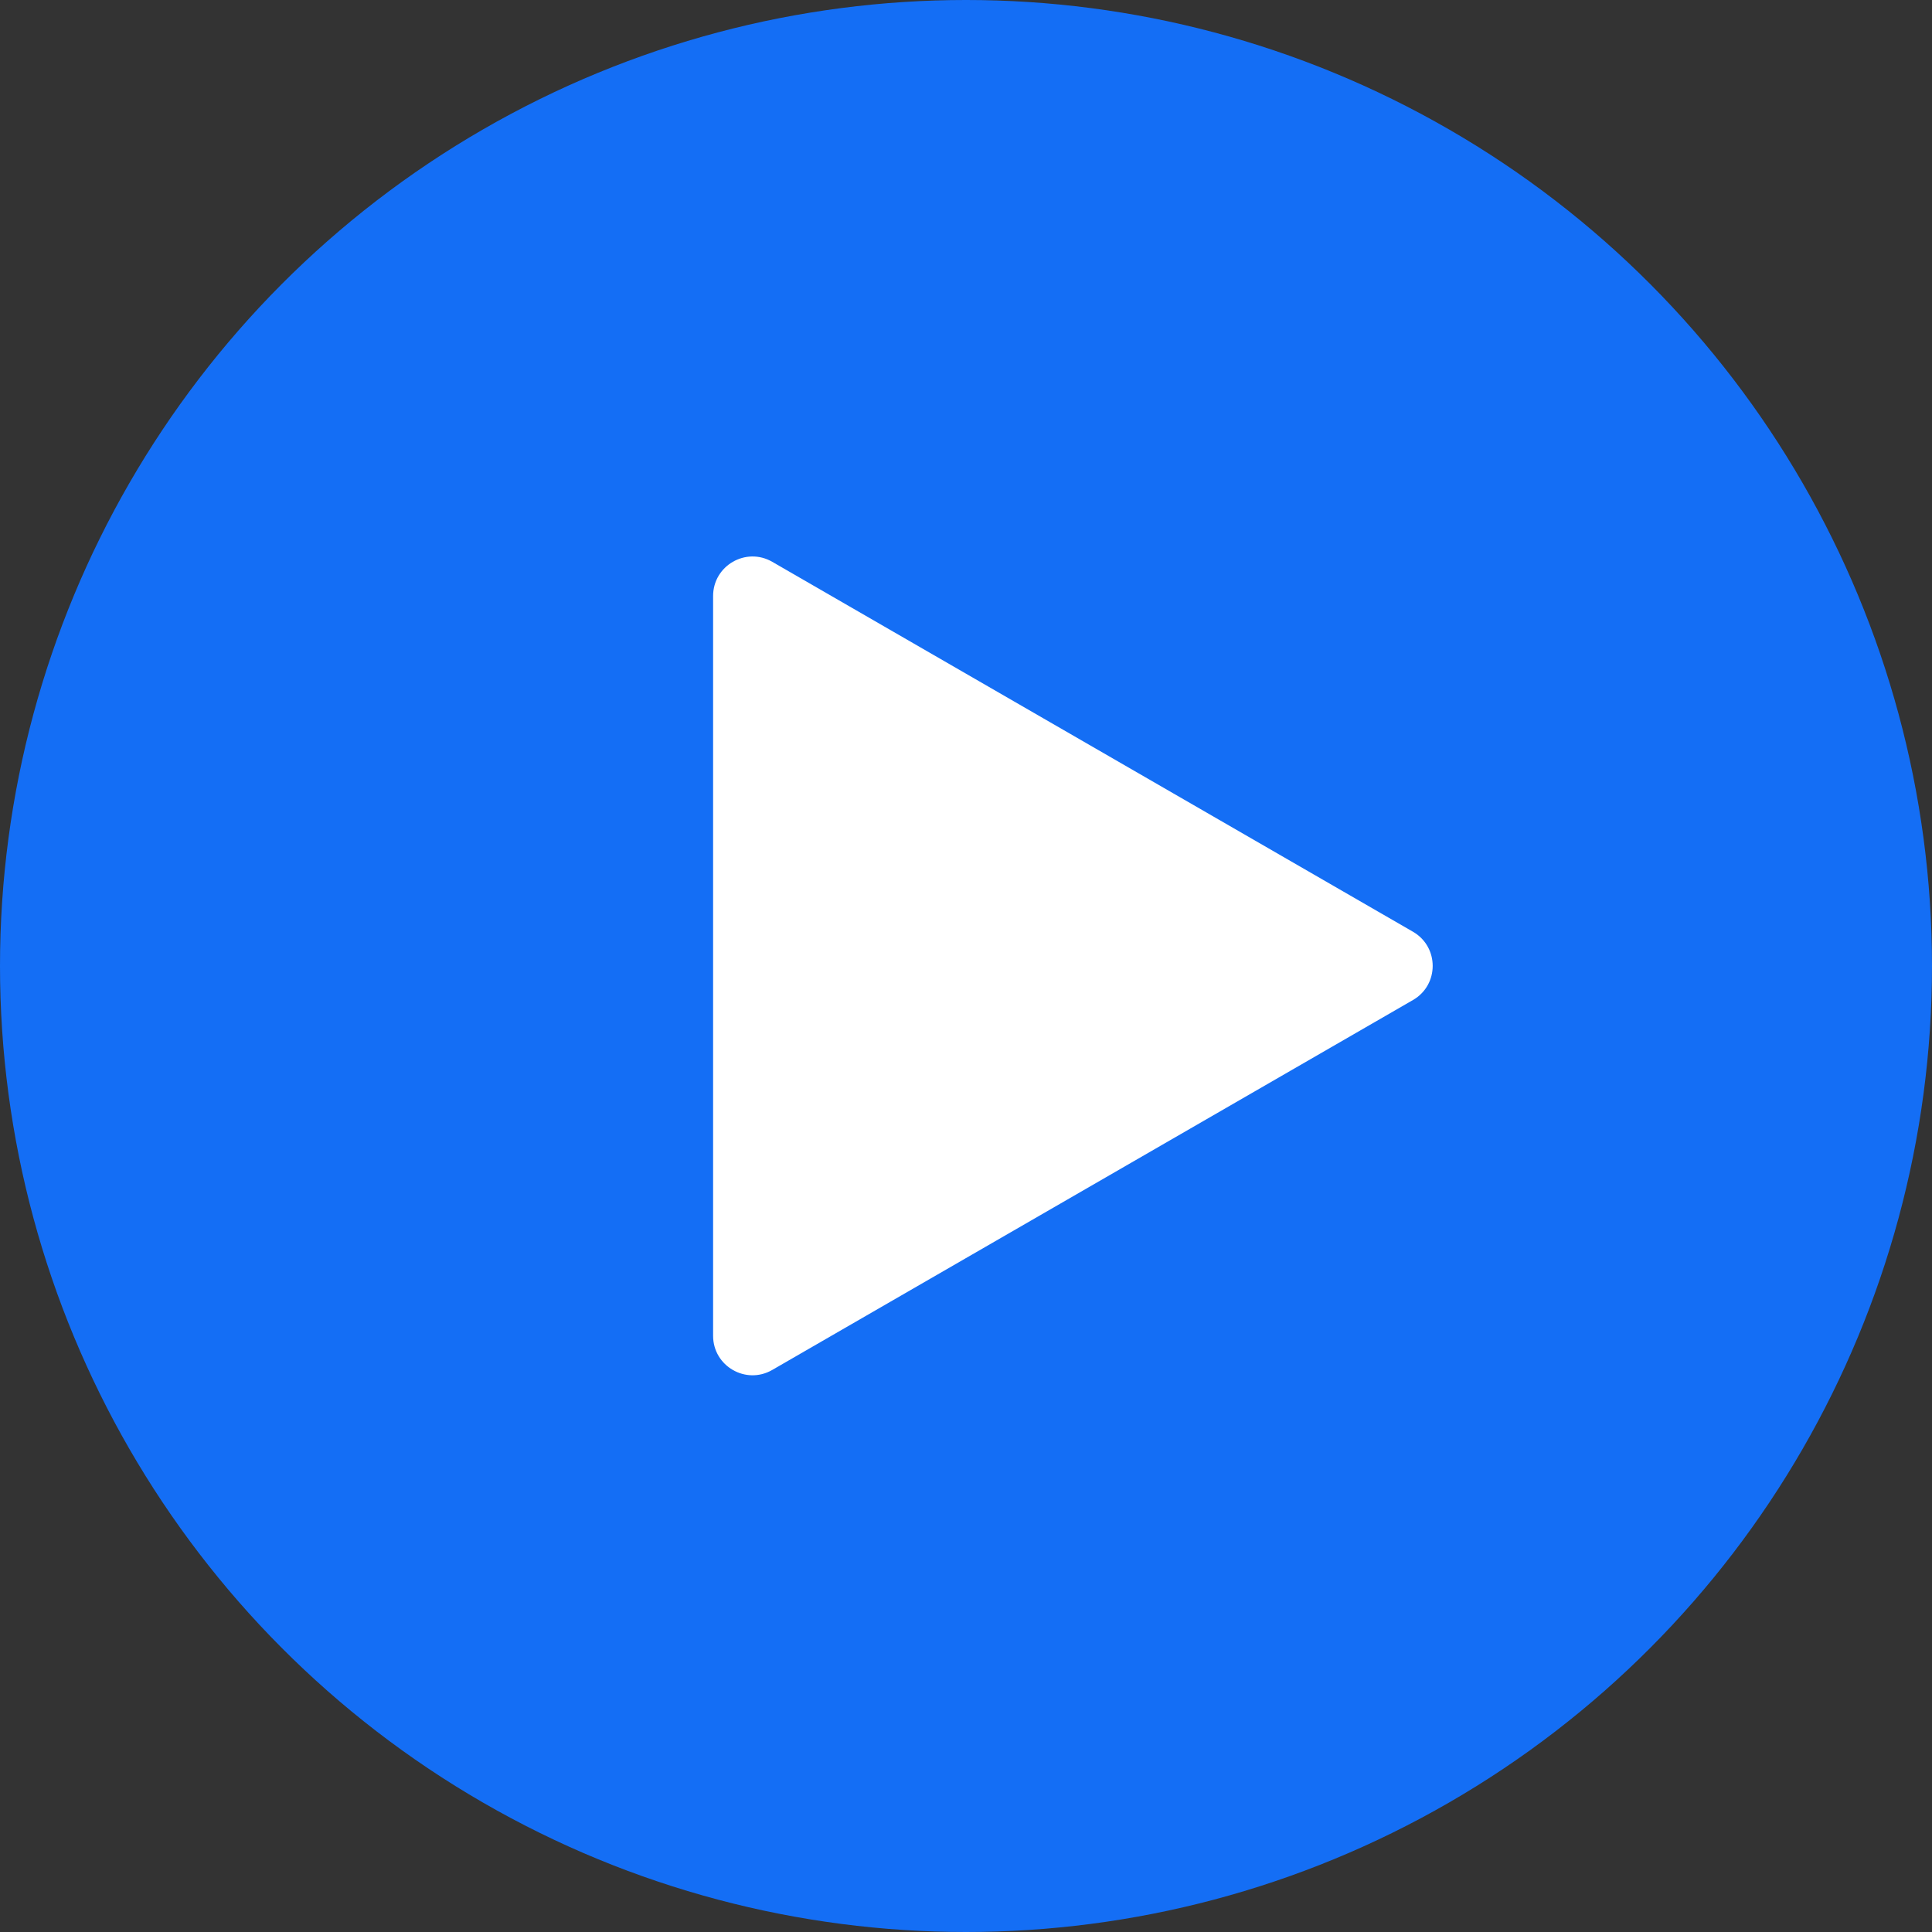
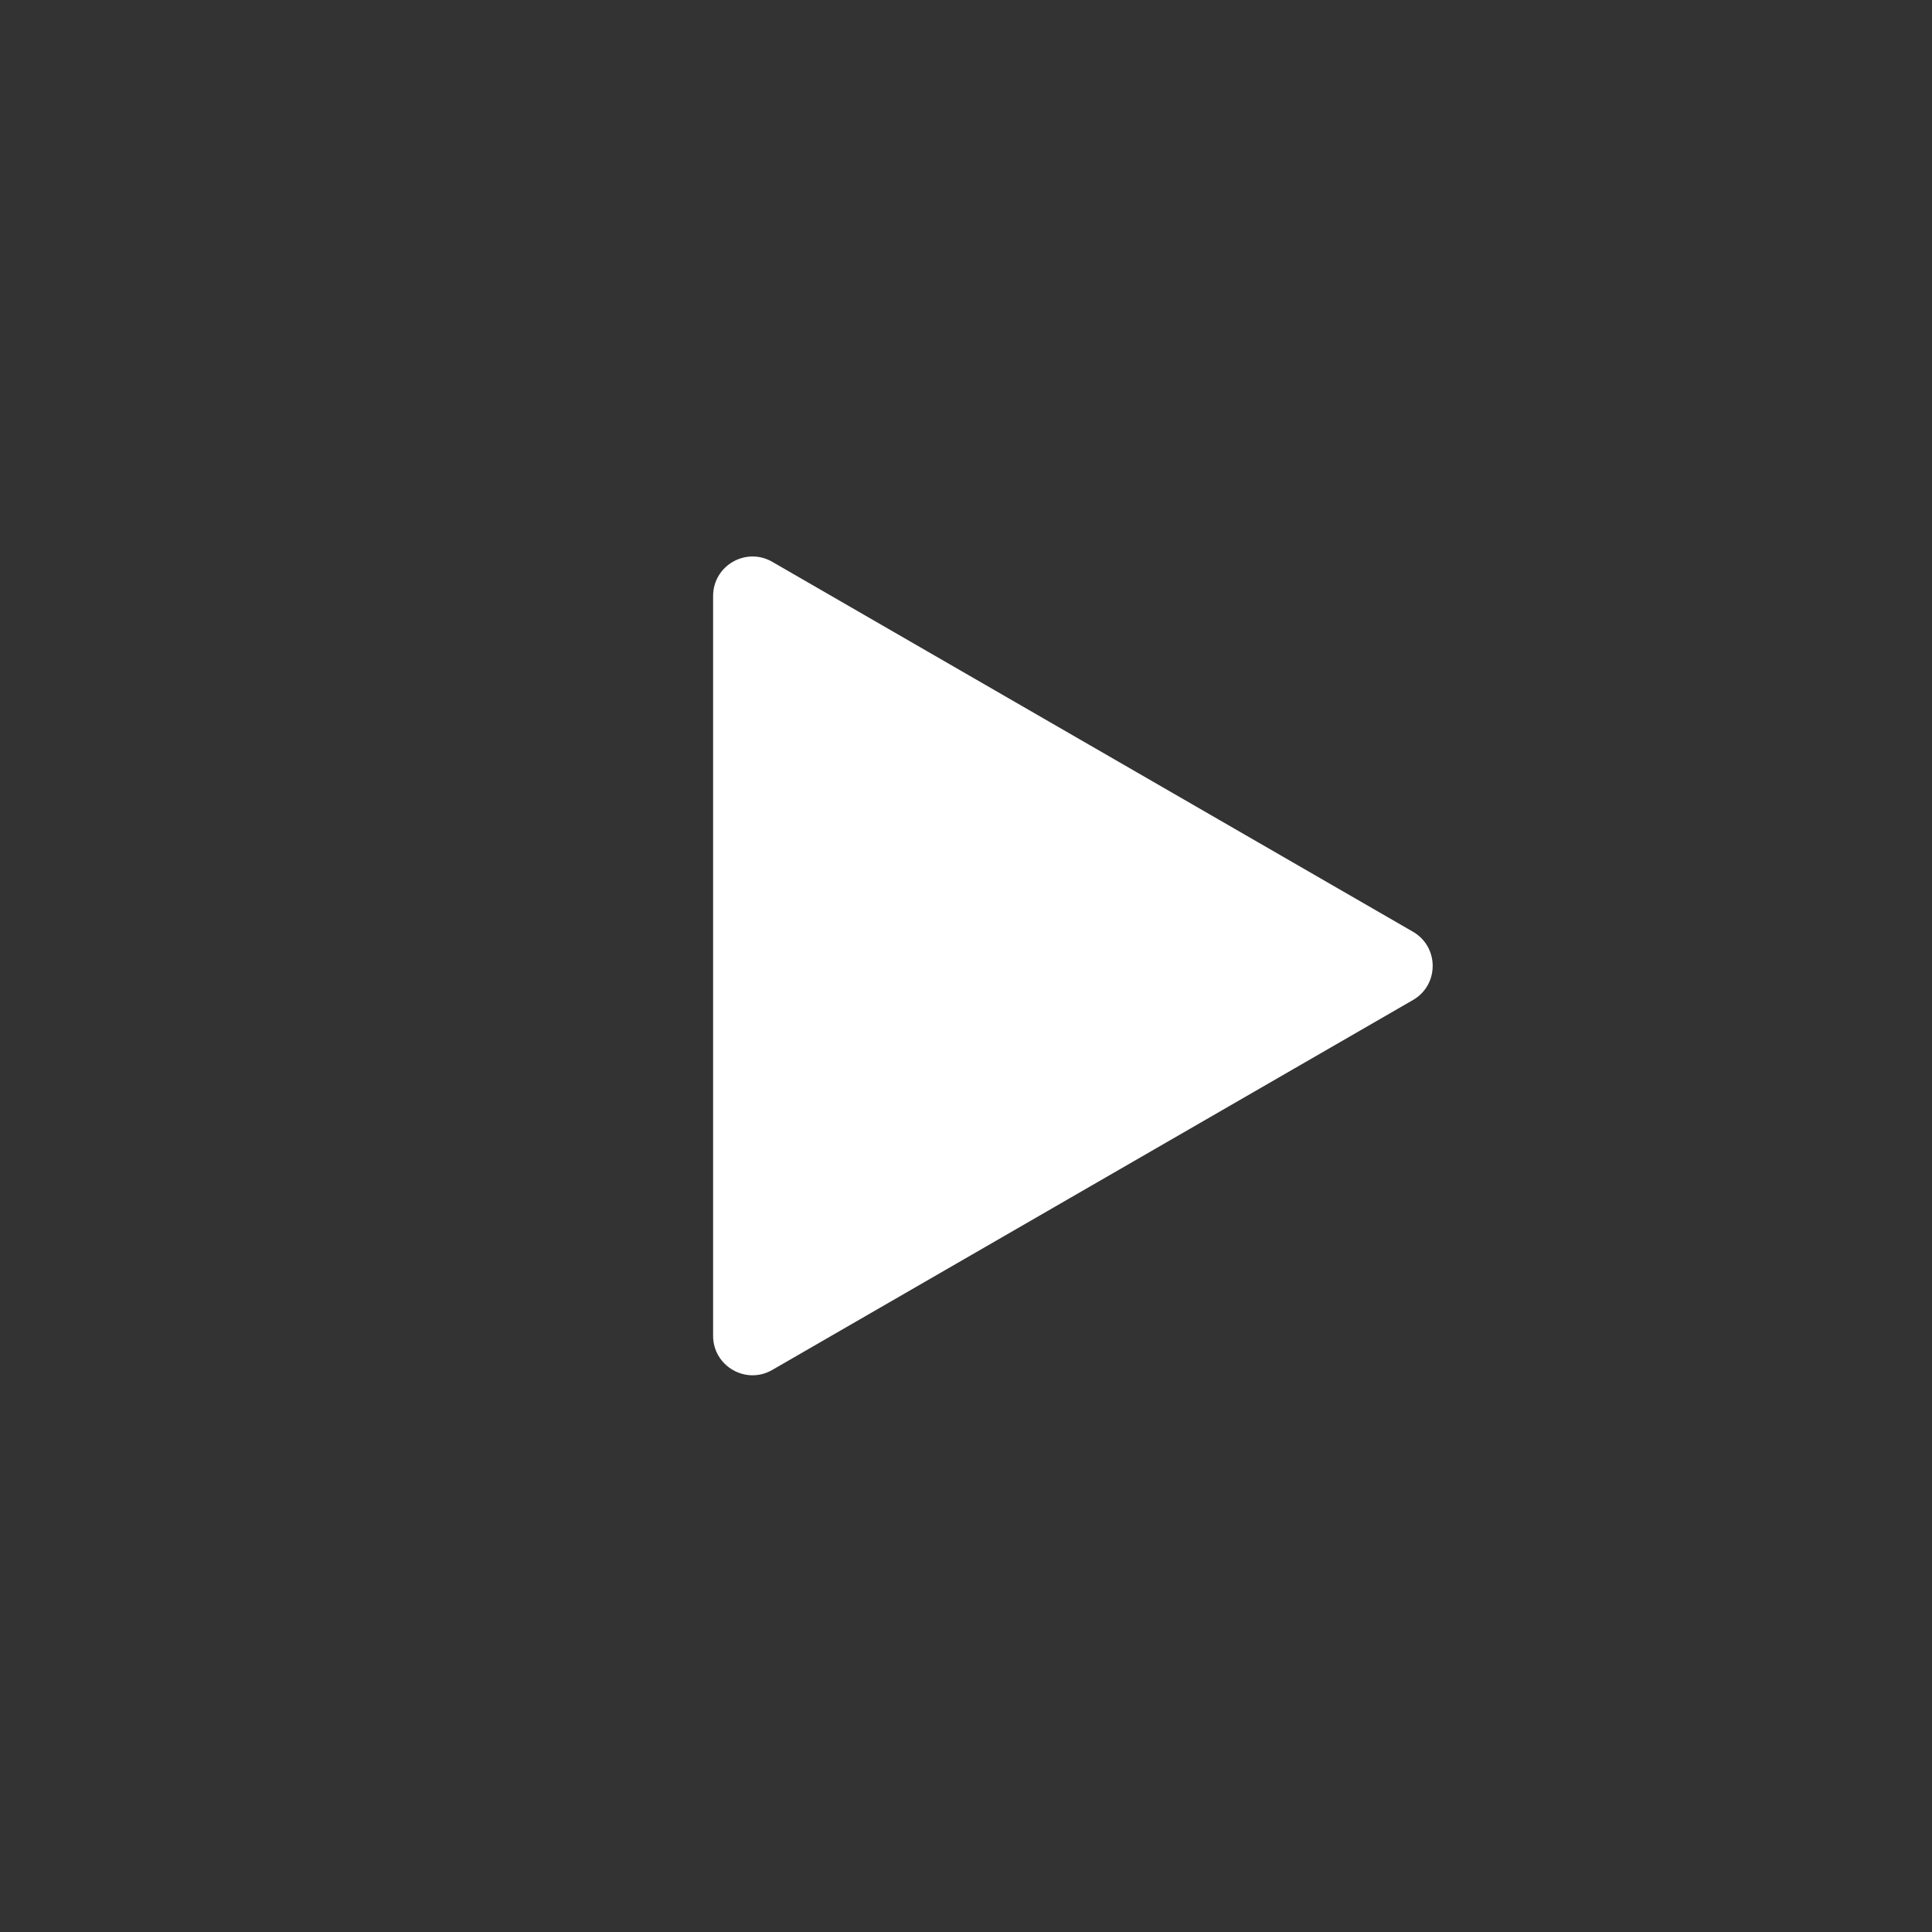
<svg xmlns="http://www.w3.org/2000/svg" width="49" height="49" viewBox="0 0 49 49" fill="none">
  <rect x="0" y="0" width="49" height="49" fill="#333333" stroke="none" />
-   <circle cx="24.5" cy="24.5" r="24.5" fill="#146EF5" />
  <path d="M35.836 23.631C36.503 24.016 36.503 24.979 35.836 25.363L19.586 34.745C18.919 35.13 18.086 34.649 18.086 33.879L18.086 15.116C18.086 14.346 18.919 13.864 19.586 14.249L35.836 23.631Z" fill="white" />
</svg>